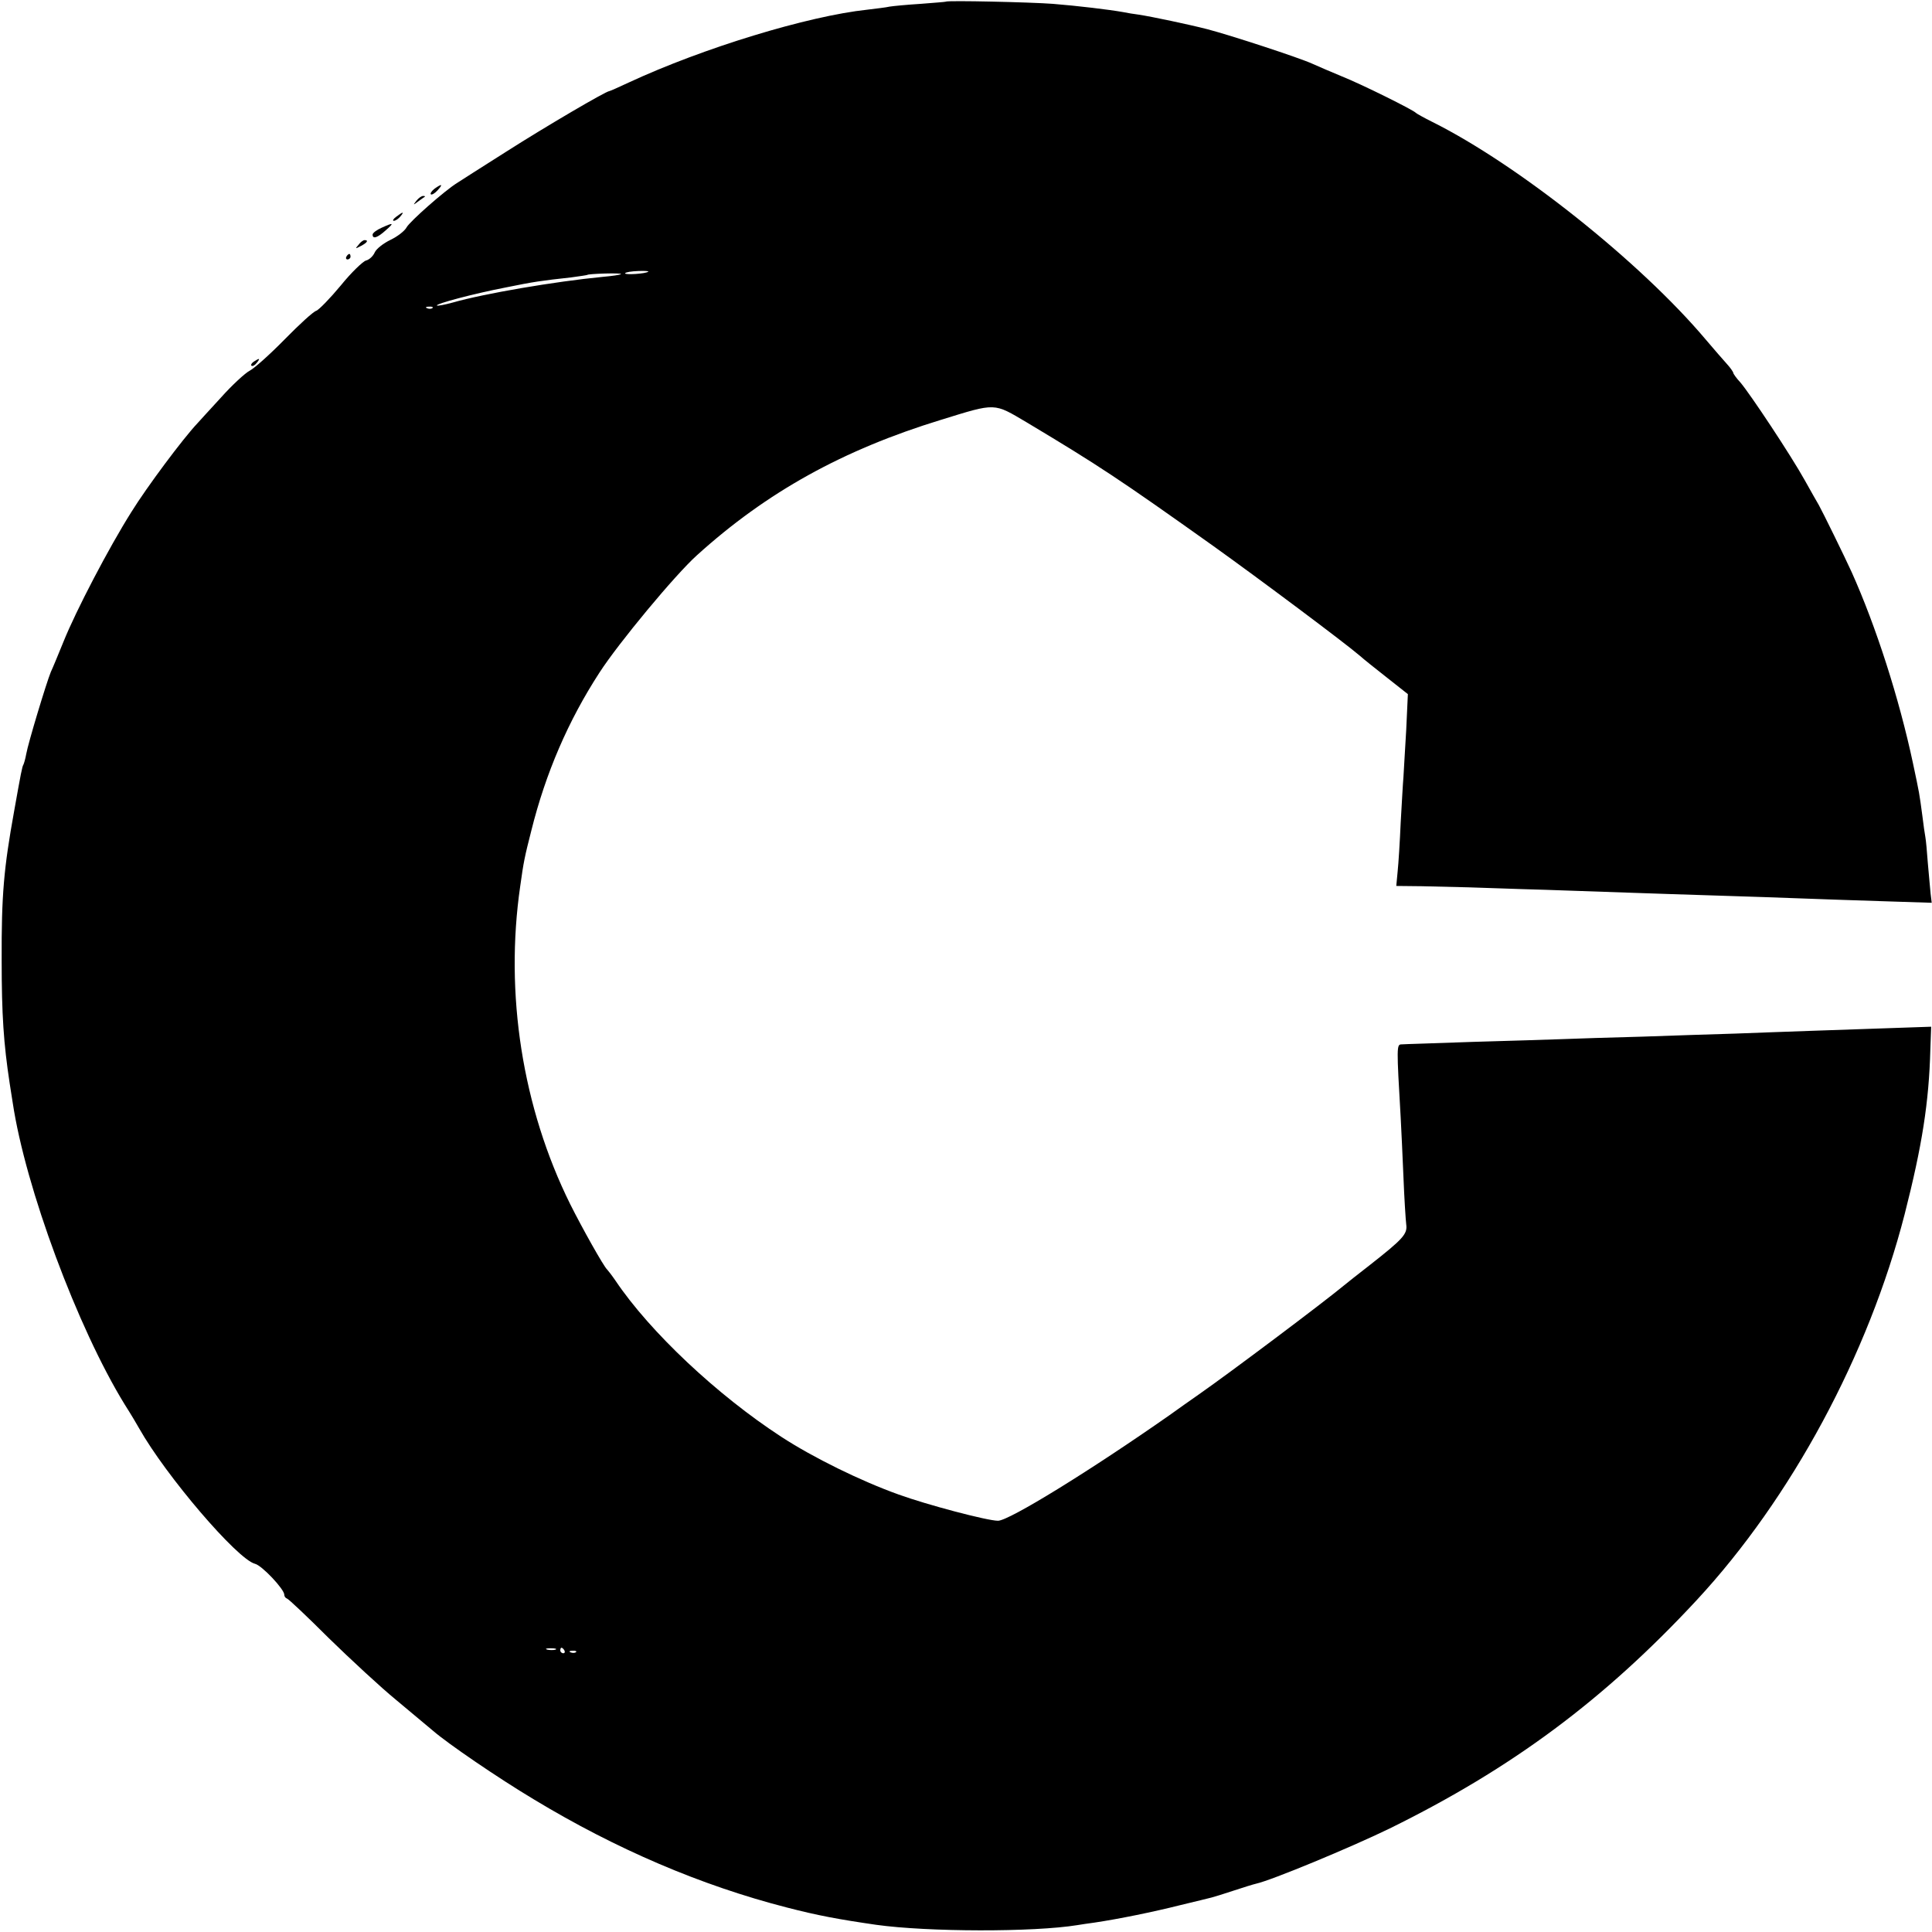
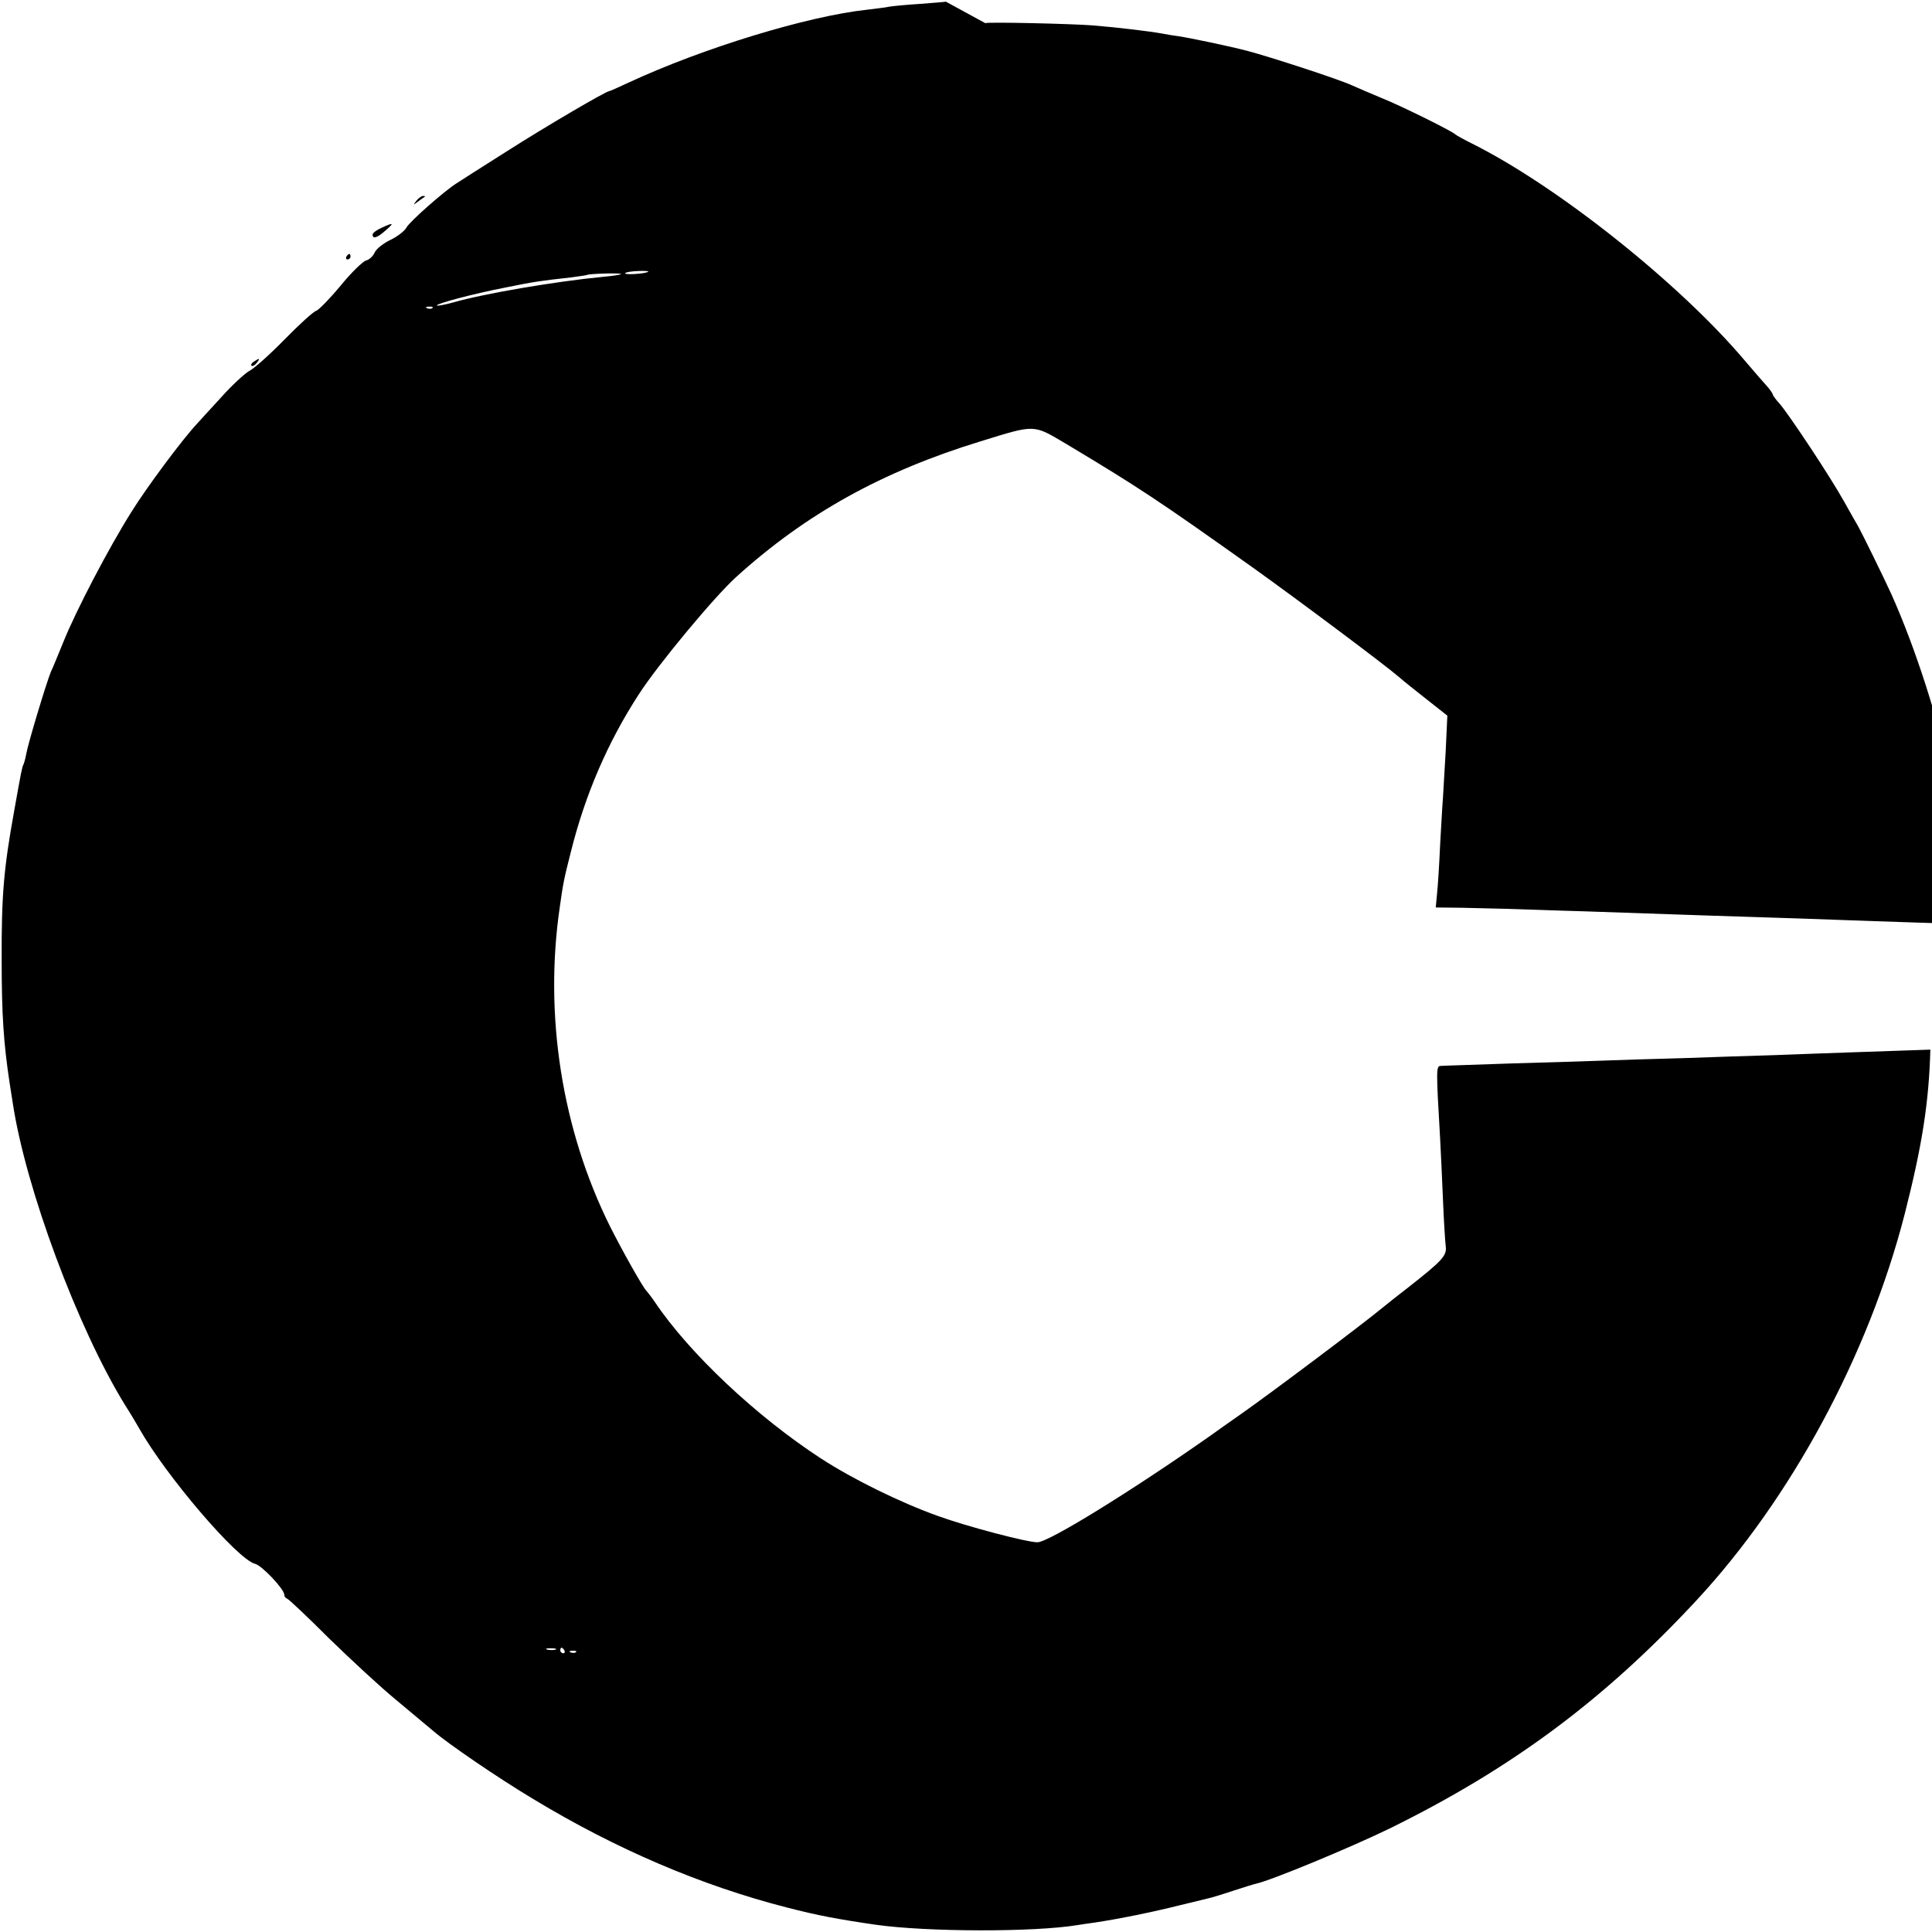
<svg xmlns="http://www.w3.org/2000/svg" version="1.0" width="700pt" height="700pt" viewBox="0 0 700 700" preserveAspectRatio="xMidYMid meet">
  <g transform="translate(0,700) scale(0.1,-0.1)" fill="#000000" stroke="none">
-     <path d="M3427 6994 c-1 -1 -42 -4 -92 -8 -49 -3 -100 -8 -112 -10 -12 -3 -48 -7 -80 -11 -216 -23 -596 -139 -865 -264 -36 -17 -68 -31 -70 -31 -12 0 -232 -129 -373 -219 -88 -56 -169 -107 -179 -114 -44 -27 -172 -140 -183 -161 -7 -13 -33 -33 -58 -45 -25 -12 -51 -32 -57 -45 -6 -14 -20 -27 -32 -30 -11 -3 -53 -43 -91 -90 -39 -47 -79 -88 -89 -92 -11 -3 -62 -50 -115 -104 -53 -54 -109 -104 -126 -113 -16 -8 -64 -52 -105 -98 -41 -45 -80 -87 -85 -93 -52 -55 -184 -232 -239 -321 -82 -130 -201 -358 -246 -470 -18 -44 -38 -93 -46 -110 -16 -39 -82 -257 -89 -297 -3 -17 -8 -34 -10 -38 -5 -8 -9 -30 -34 -170 -37 -205 -46 -302 -45 -540 0 -196 7 -300 29 -445 3 -16 7 -48 11 -70 46 -308 235 -816 406 -1094 23 -36 46 -75 52 -86 97 -172 356 -475 420 -491 25 -6 106 -92 106 -112 0 -6 4 -12 10 -14 5 -1 74 -66 152 -144 79 -77 188 -178 243 -223 55 -46 115 -96 134 -112 53 -46 234 -170 366 -249 298 -180 604 -311 915 -391 112 -29 187 -43 325 -63 187 -26 569 -27 729 -1 11 2 39 6 61 9 88 13 215 39 310 63 55 13 107 26 115 28 8 2 44 13 80 25 36 12 72 23 81 25 55 12 340 130 484 200 443 218 777 466 1113 828 342 369 622 888 753 1398 63 247 88 405 93 596 l3 83 -146 -5 c-80 -3 -211 -7 -291 -10 -80 -3 -203 -7 -275 -10 -71 -2 -222 -7 -335 -11 -113 -3 -243 -7 -290 -9 -47 -2 -193 -6 -325 -10 -132 -5 -248 -8 -257 -9 -18 0 -18 -8 -3 -266 2 -41 7 -138 10 -215 3 -77 8 -154 10 -171 5 -35 -10 -52 -135 -150 -41 -32 -82 -64 -90 -71 -76 -63 -410 -314 -526 -395 -30 -21 -77 -54 -106 -75 -284 -199 -582 -383 -622 -383 -39 0 -258 58 -360 95 -137 49 -310 134 -425 209 -232 151 -476 380 -601 566 -13 19 -27 37 -30 40 -12 10 -91 151 -134 237 -173 349 -238 762 -181 1153 12 87 16 106 40 200 52 209 134 399 247 573 69 107 275 355 353 425 253 229 529 382 885 491 201 62 189 62 311 -10 262 -157 333 -204 676 -448 169 -121 474 -349 530 -397 12 -11 56 -46 98 -79 l76 -60 -6 -130 c-4 -71 -9 -148 -10 -170 -2 -22 -6 -96 -10 -165 -3 -69 -8 -149 -11 -177 l-5 -53 93 -1 c51 -1 127 -3 168 -4 41 -1 167 -6 280 -9 113 -4 257 -9 320 -11 63 -2 201 -7 305 -10 105 -3 237 -8 295 -10 58 -2 189 -7 292 -10 l187 -6 -4 33 c-2 18 -6 68 -10 110 -3 42 -7 85 -9 95 -2 10 -7 45 -11 78 -11 82 -10 77 -34 190 -50 235 -134 496 -222 692 -25 55 -106 220 -119 243 -5 8 -28 49 -51 90 -50 90 -198 313 -233 354 -15 16 -26 32 -26 35 0 3 -10 18 -22 31 -13 14 -48 55 -78 90 -237 281 -681 634 -990 788 -30 15 -57 30 -60 33 -8 10 -197 104 -270 133 -36 15 -83 35 -105 45 -48 22 -296 103 -380 125 -66 17 -203 46 -250 53 -16 2 -41 6 -55 9 -50 9 -167 23 -255 30 -78 6 -382 13 -388 8z m-1078 -978 c-7 -8 -88 -13 -84 -6 2 4 23 7 46 8 23 1 40 0 38 -2z m-99 -9 c-3 -3 -32 -7 -65 -10 -176 -17 -432 -61 -544 -93 -29 -8 -55 -13 -58 -11 -6 6 133 43 252 66 98 20 126 24 235 36 30 4 56 8 58 9 1 2 30 4 64 5 35 1 60 0 58 -2z m-683 -123 c-3 -3 -12 -4 -19 -1 -8 3 -5 6 6 6 11 1 17 -2 13 -5z m446 -4861 c-7 -2 -21 -2 -30 0 -10 3 -4 5 12 5 17 0 24 -2 18 -5z m32 -3 c3 -5 1 -10 -4 -10 -6 0 -11 5 -11 10 0 6 2 10 4 10 3 0 8 -4 11 -10z m42 -6 c-3 -3 -12 -4 -19 -1 -8 3 -5 6 6 6 11 1 17 -2 13 -5z" />
-     <path d="M1574 6316 c-10 -8 -16 -17 -13 -20 3 -3 14 3 24 14 21 23 17 26 -11 6z" />
+     <path d="M3427 6994 c-1 -1 -42 -4 -92 -8 -49 -3 -100 -8 -112 -10 -12 -3 -48 -7 -80 -11 -216 -23 -596 -139 -865 -264 -36 -17 -68 -31 -70 -31 -12 0 -232 -129 -373 -219 -88 -56 -169 -107 -179 -114 -44 -27 -172 -140 -183 -161 -7 -13 -33 -33 -58 -45 -25 -12 -51 -32 -57 -45 -6 -14 -20 -27 -32 -30 -11 -3 -53 -43 -91 -90 -39 -47 -79 -88 -89 -92 -11 -3 -62 -50 -115 -104 -53 -54 -109 -104 -126 -113 -16 -8 -64 -52 -105 -98 -41 -45 -80 -87 -85 -93 -52 -55 -184 -232 -239 -321 -82 -130 -201 -358 -246 -470 -18 -44 -38 -93 -46 -110 -16 -39 -82 -257 -89 -297 -3 -17 -8 -34 -10 -38 -5 -8 -9 -30 -34 -170 -37 -205 -46 -302 -45 -540 0 -196 7 -300 29 -445 3 -16 7 -48 11 -70 46 -308 235 -816 406 -1094 23 -36 46 -75 52 -86 97 -172 356 -475 420 -491 25 -6 106 -92 106 -112 0 -6 4 -12 10 -14 5 -1 74 -66 152 -144 79 -77 188 -178 243 -223 55 -46 115 -96 134 -112 53 -46 234 -170 366 -249 298 -180 604 -311 915 -391 112 -29 187 -43 325 -63 187 -26 569 -27 729 -1 11 2 39 6 61 9 88 13 215 39 310 63 55 13 107 26 115 28 8 2 44 13 80 25 36 12 72 23 81 25 55 12 340 130 484 200 443 218 777 466 1113 828 342 369 622 888 753 1398 63 247 88 405 93 596 c-80 -3 -211 -7 -291 -10 -80 -3 -203 -7 -275 -10 -71 -2 -222 -7 -335 -11 -113 -3 -243 -7 -290 -9 -47 -2 -193 -6 -325 -10 -132 -5 -248 -8 -257 -9 -18 0 -18 -8 -3 -266 2 -41 7 -138 10 -215 3 -77 8 -154 10 -171 5 -35 -10 -52 -135 -150 -41 -32 -82 -64 -90 -71 -76 -63 -410 -314 -526 -395 -30 -21 -77 -54 -106 -75 -284 -199 -582 -383 -622 -383 -39 0 -258 58 -360 95 -137 49 -310 134 -425 209 -232 151 -476 380 -601 566 -13 19 -27 37 -30 40 -12 10 -91 151 -134 237 -173 349 -238 762 -181 1153 12 87 16 106 40 200 52 209 134 399 247 573 69 107 275 355 353 425 253 229 529 382 885 491 201 62 189 62 311 -10 262 -157 333 -204 676 -448 169 -121 474 -349 530 -397 12 -11 56 -46 98 -79 l76 -60 -6 -130 c-4 -71 -9 -148 -10 -170 -2 -22 -6 -96 -10 -165 -3 -69 -8 -149 -11 -177 l-5 -53 93 -1 c51 -1 127 -3 168 -4 41 -1 167 -6 280 -9 113 -4 257 -9 320 -11 63 -2 201 -7 305 -10 105 -3 237 -8 295 -10 58 -2 189 -7 292 -10 l187 -6 -4 33 c-2 18 -6 68 -10 110 -3 42 -7 85 -9 95 -2 10 -7 45 -11 78 -11 82 -10 77 -34 190 -50 235 -134 496 -222 692 -25 55 -106 220 -119 243 -5 8 -28 49 -51 90 -50 90 -198 313 -233 354 -15 16 -26 32 -26 35 0 3 -10 18 -22 31 -13 14 -48 55 -78 90 -237 281 -681 634 -990 788 -30 15 -57 30 -60 33 -8 10 -197 104 -270 133 -36 15 -83 35 -105 45 -48 22 -296 103 -380 125 -66 17 -203 46 -250 53 -16 2 -41 6 -55 9 -50 9 -167 23 -255 30 -78 6 -382 13 -388 8z m-1078 -978 c-7 -8 -88 -13 -84 -6 2 4 23 7 46 8 23 1 40 0 38 -2z m-99 -9 c-3 -3 -32 -7 -65 -10 -176 -17 -432 -61 -544 -93 -29 -8 -55 -13 -58 -11 -6 6 133 43 252 66 98 20 126 24 235 36 30 4 56 8 58 9 1 2 30 4 64 5 35 1 60 0 58 -2z m-683 -123 c-3 -3 -12 -4 -19 -1 -8 3 -5 6 6 6 11 1 17 -2 13 -5z m446 -4861 c-7 -2 -21 -2 -30 0 -10 3 -4 5 12 5 17 0 24 -2 18 -5z m32 -3 c3 -5 1 -10 -4 -10 -6 0 -11 5 -11 10 0 6 2 10 4 10 3 0 8 -4 11 -10z m42 -6 c-3 -3 -12 -4 -19 -1 -8 3 -5 6 6 6 11 1 17 -2 13 -5z" />
    <path d="M1509 6273 c-13 -17 -13 -17 6 -3 11 8 22 16 24 17 2 2 0 3 -6 3 -6 0 -17 -8 -24 -17z" />
-     <path d="M1436 6215 c-11 -8 -15 -15 -9 -15 6 0 16 7 23 15 16 19 11 19 -14 0z" />
    <path d="M1383 6175 c-18 -8 -33 -19 -33 -25 0 -17 17 -12 47 15 32 28 30 30 -14 10z" />
-     <path d="M1299 6113 c-13 -15 -12 -15 9 -4 23 12 28 21 13 21 -5 0 -15 -7 -22 -17z" />
    <path d="M1255 6070 c-3 -5 -1 -10 4 -10 6 0 11 5 11 10 0 6 -2 10 -4 10 -3 0 -8 -4 -11 -10z" />
    <path d="M920 5690 c-8 -5 -12 -12 -9 -15 4 -3 12 1 19 10 14 17 11 19 -10 5z" />
  </g>
</svg>